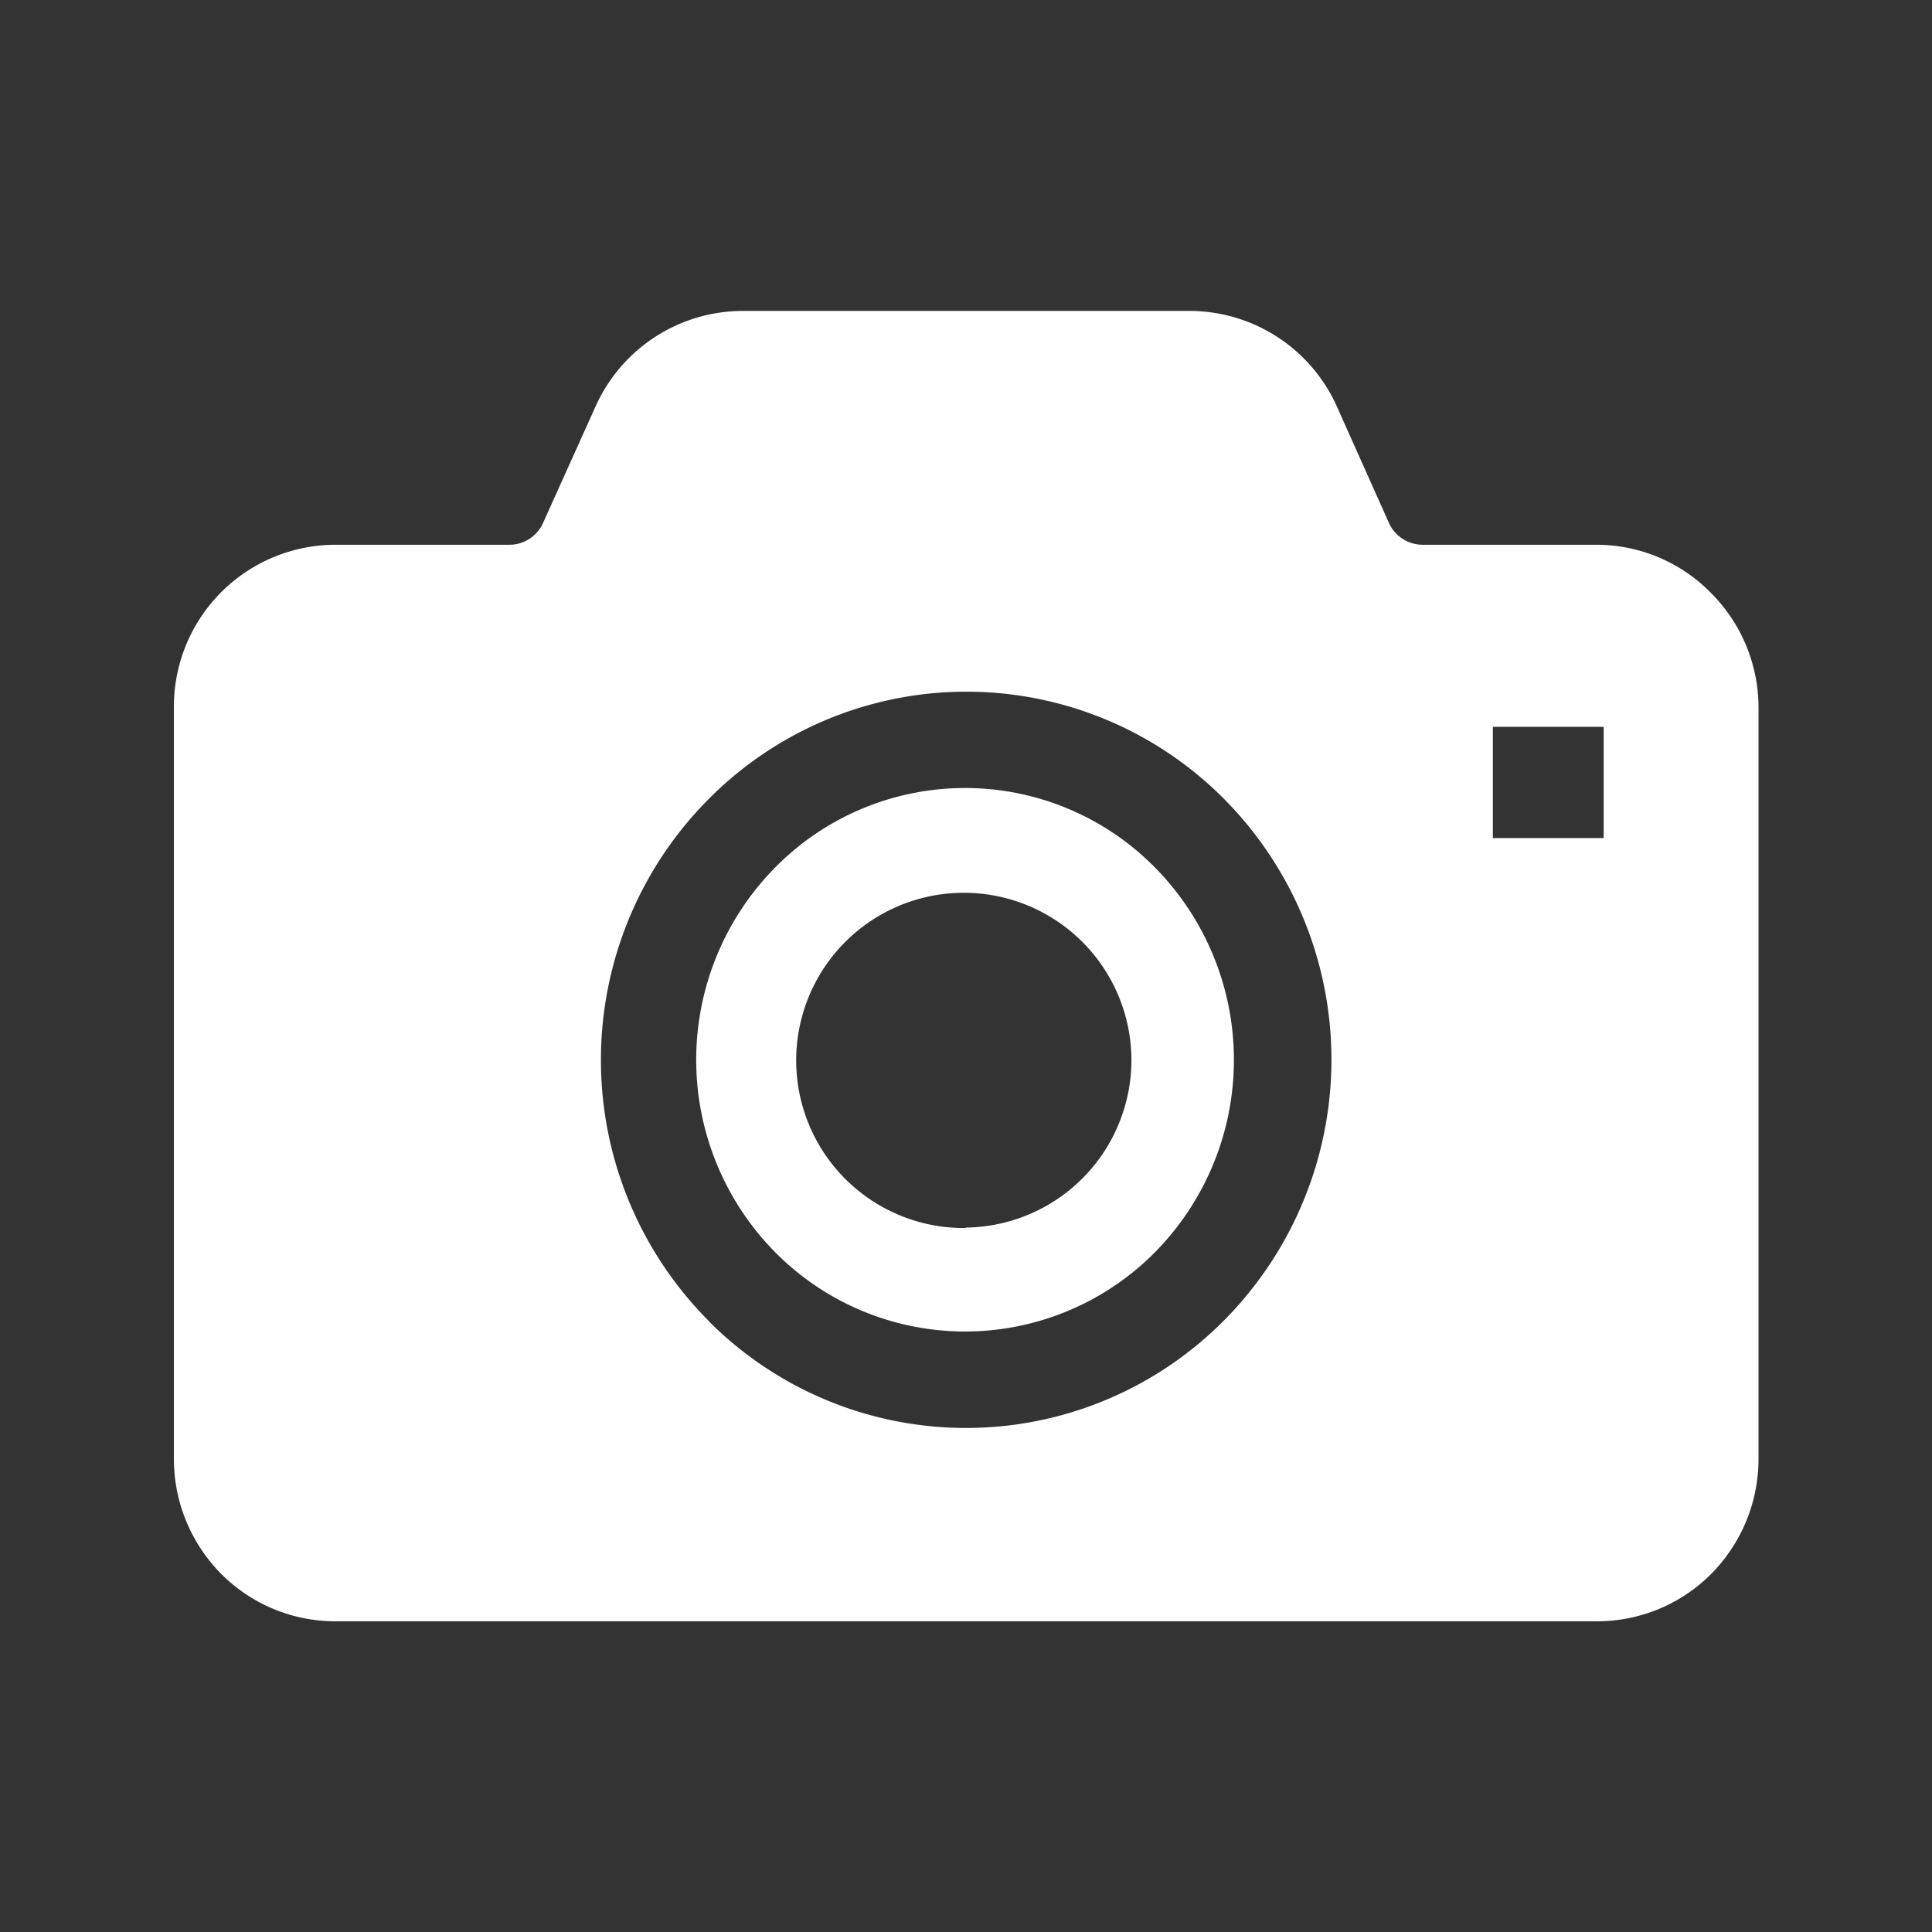
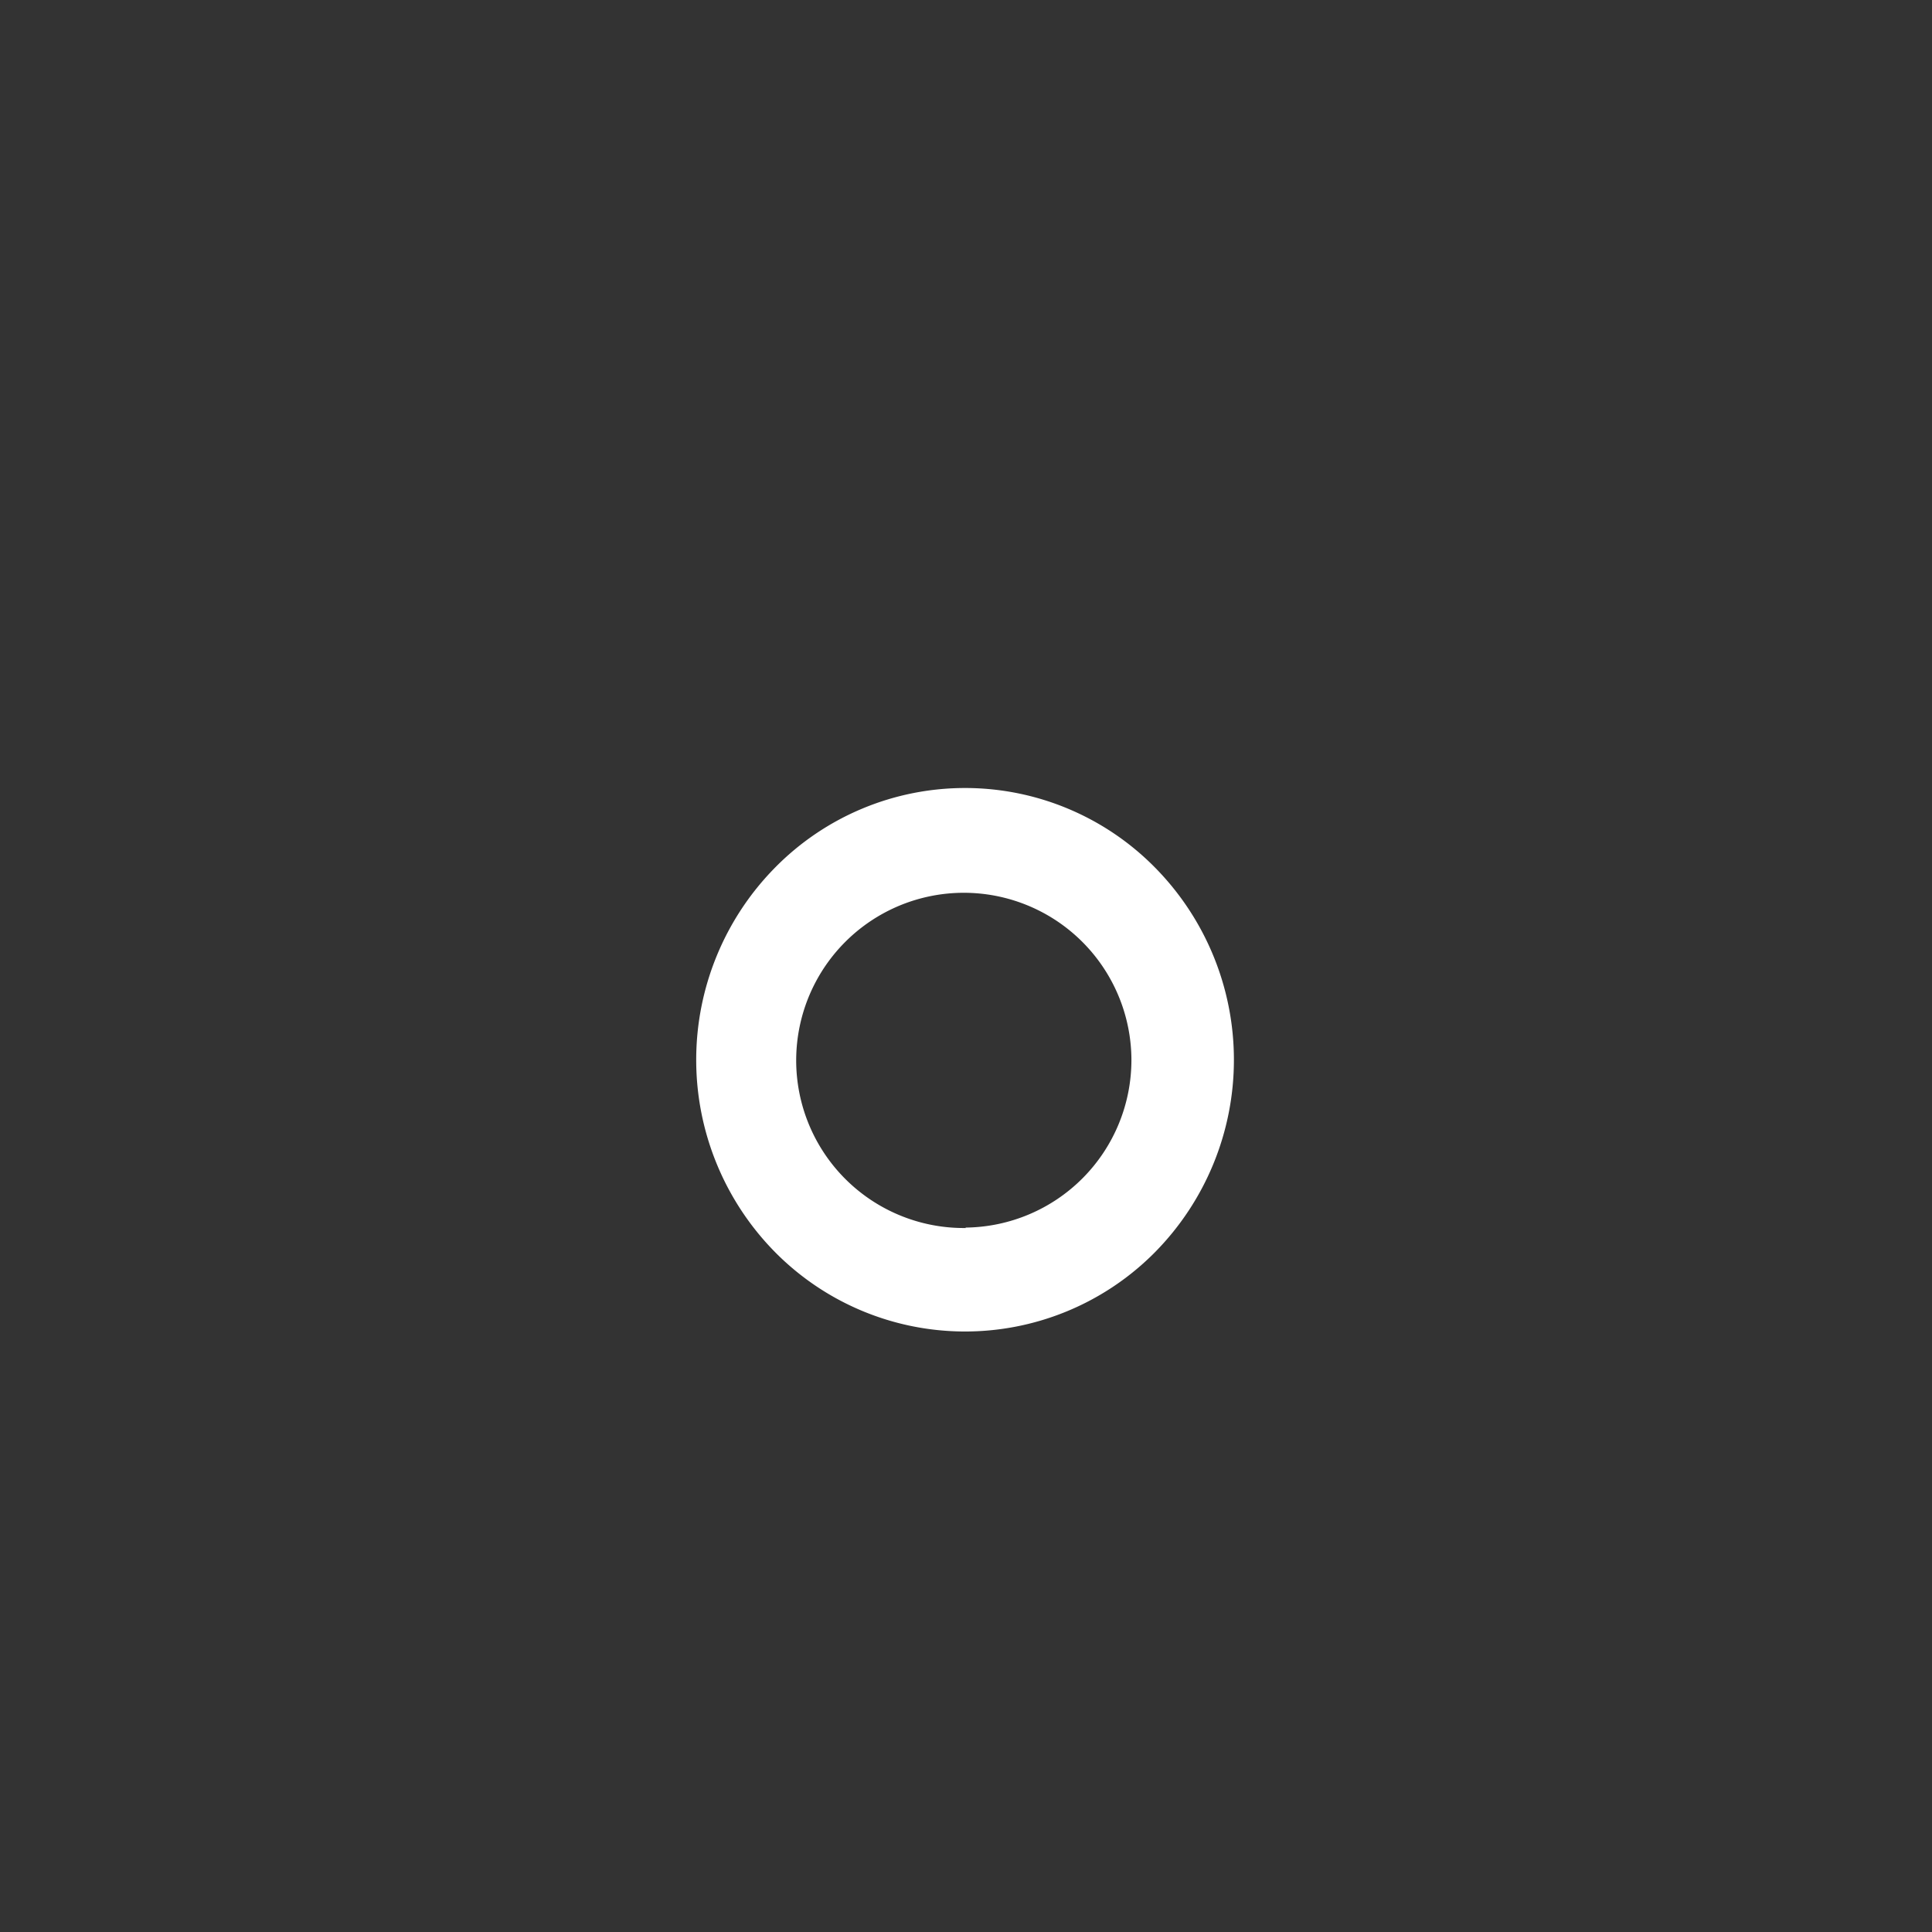
<svg xmlns="http://www.w3.org/2000/svg" id="_2" data-name="2" viewBox="0 0 92.21 92.21">
  <rect x="0" y="0" width="92.21" height="92.21" fill="#333333" stroke="none" />
  <defs>
    <style>.cls-1{fill:#fff}</style>
  </defs>
  <path class="cls-1" d="M46.11 37.61A12.72 12.72 0 0037 41.4a13.07 13.07 0 000 18.37 12.75 12.75 0 0018 .12l.12-.12a13.07 13.07 0 000-18.37 12.72 12.72 0 00-9.01-3.79zm0 21A8 8 0 1154 50.53v.06a8 8 0 01-7.93 8z" />
-   <path class="cls-1" d="M81.68 28.32A7.65 7.65 0 0076.23 26H67.9a1.77 1.77 0 01-1.59-1l-2.5-5.59a7.71 7.71 0 00-7-4.57H35.42a7.71 7.71 0 00-7 4.57L25.9 25a1.76 1.76 0 01-1.59 1H16a7.72 7.72 0 00-7.7 7.74v35.9a7.79 7.79 0 002.25 5.47A7.68 7.68 0 0016 77.38h60.23a7.68 7.68 0 005.45-2.27 7.79 7.79 0 002.25-5.47V33.78a7.74 7.74 0 00-2.25-5.46zM58.44 63a17.34 17.34 0 01-24.51.16l-.15-.16a17.65 17.65 0 010-24.82A17.33 17.33 0 0158.29 38l.15.15a17.67 17.67 0 010 24.85zm18.1-23h-5.29v-5.31h5.29z" />
-   <path fill="none" d="M0 0h92.21v92.21H0z" />
</svg>